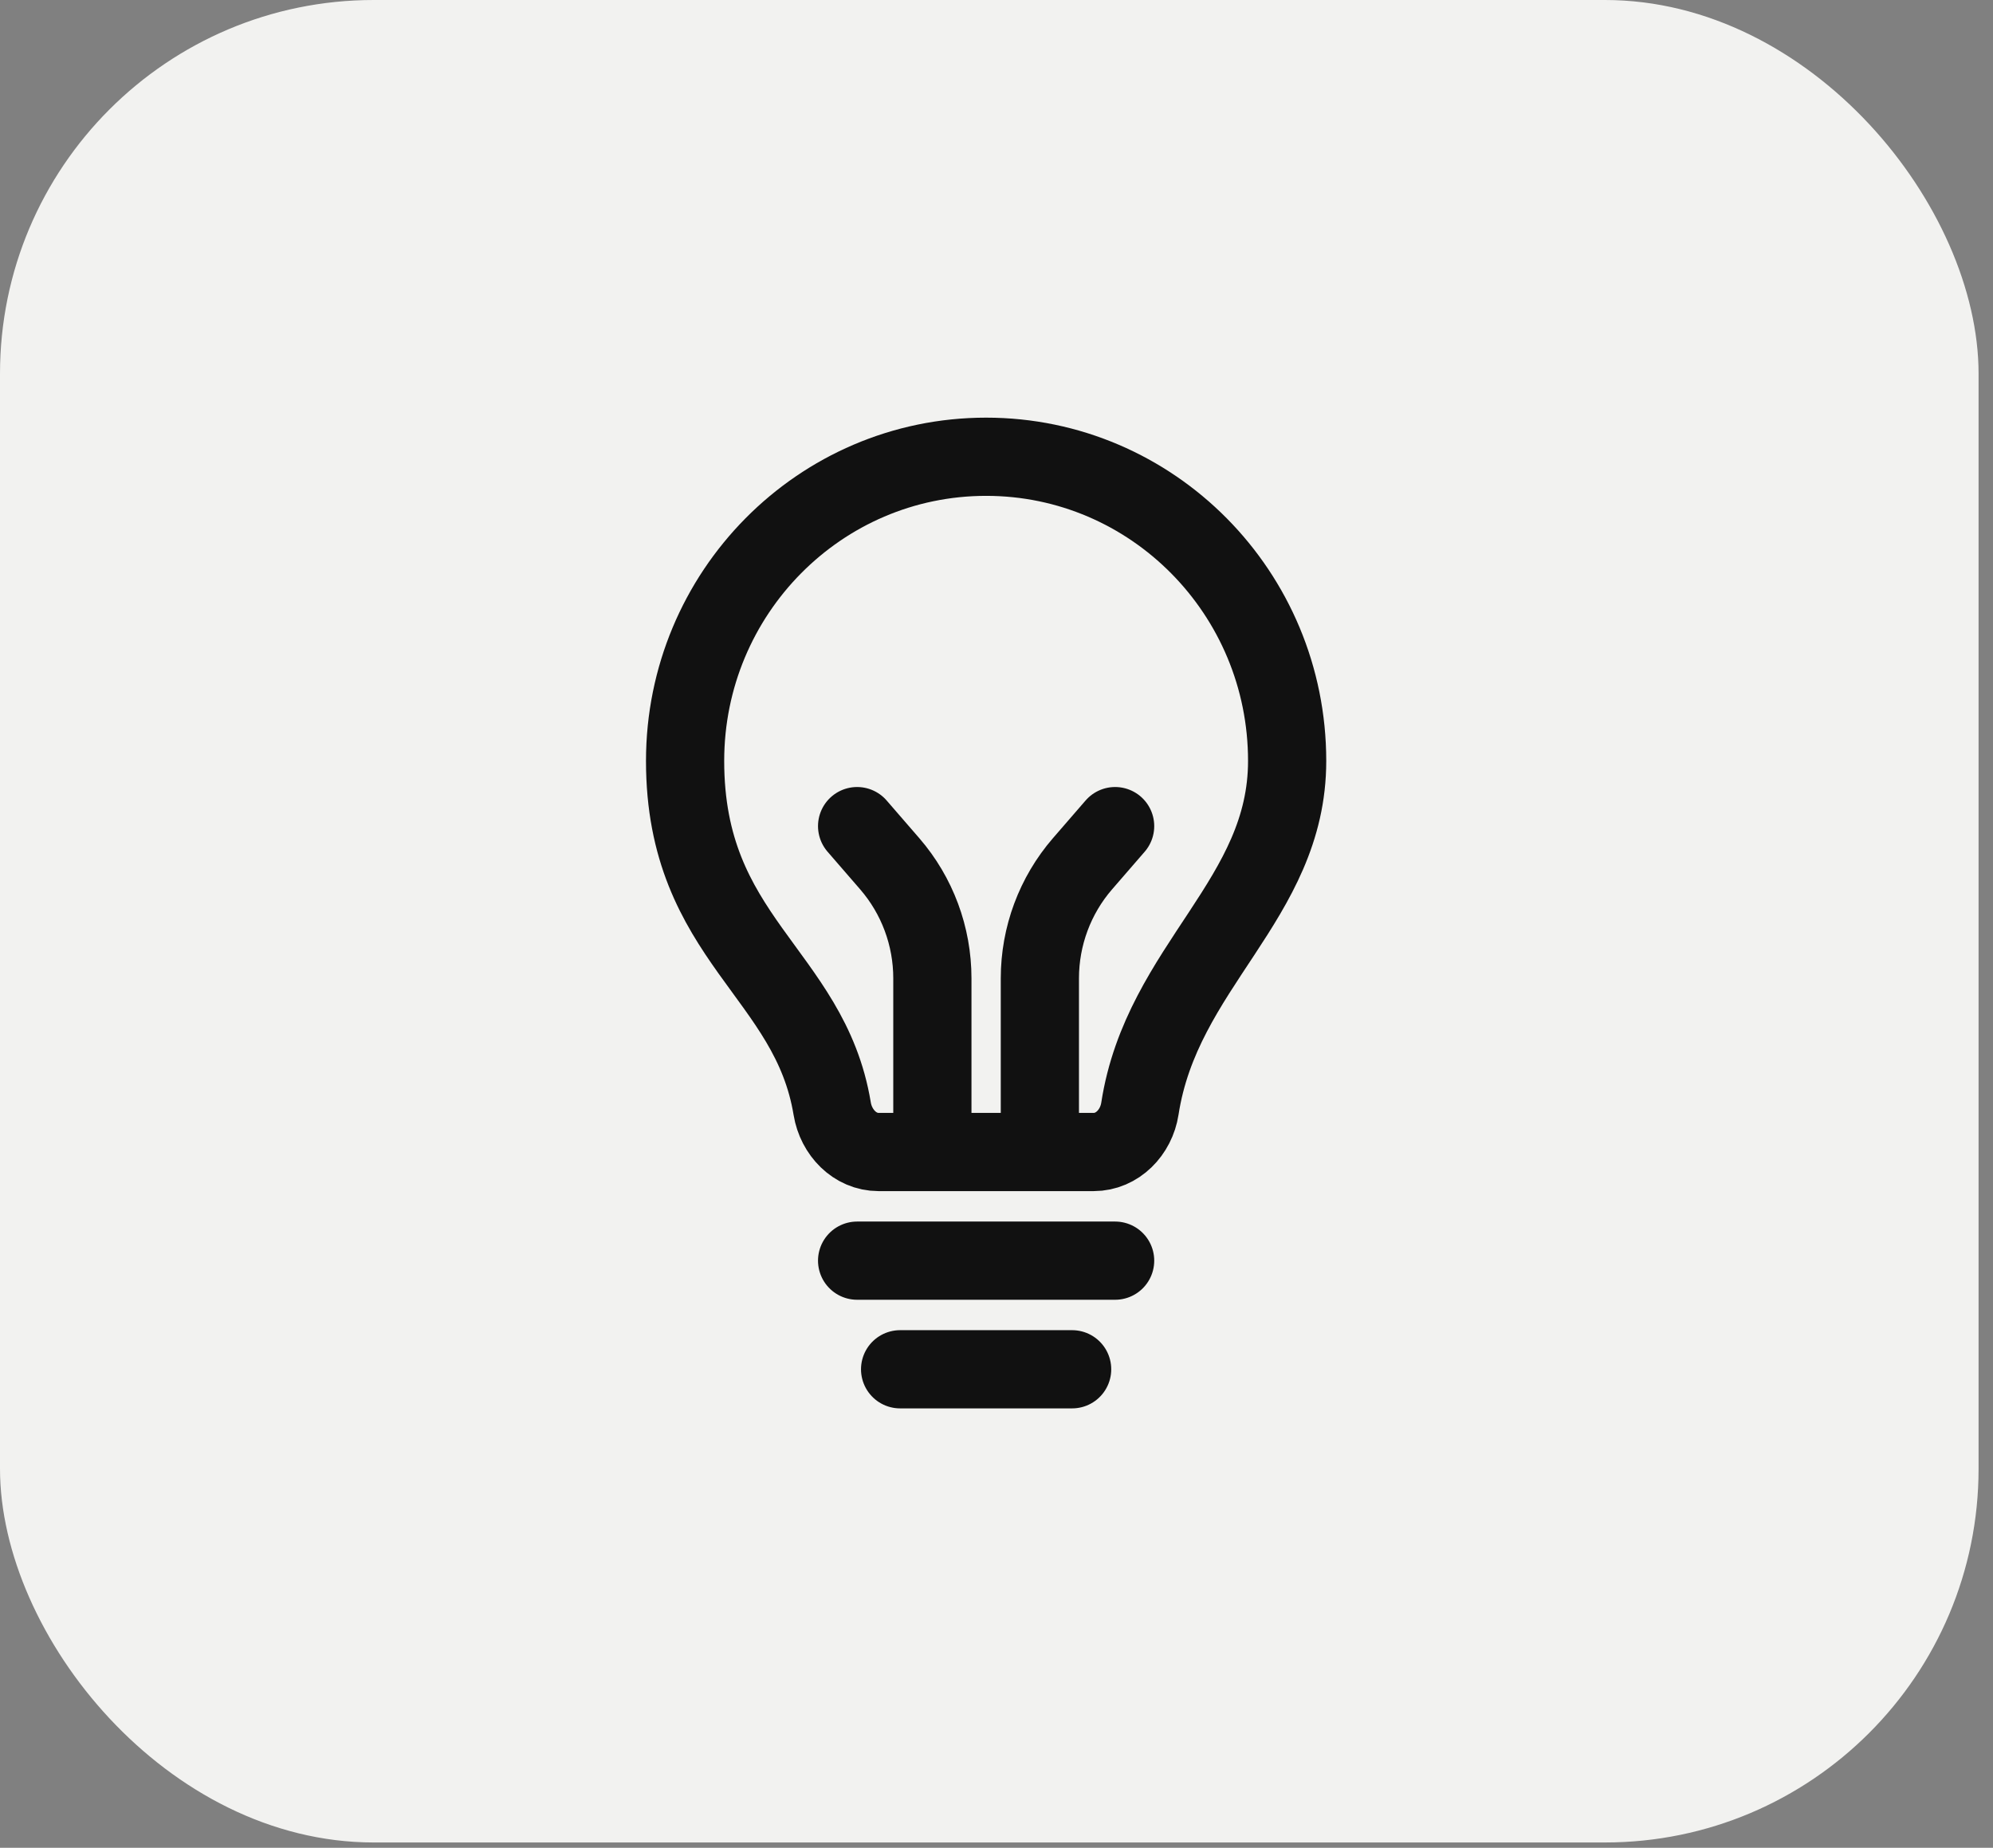
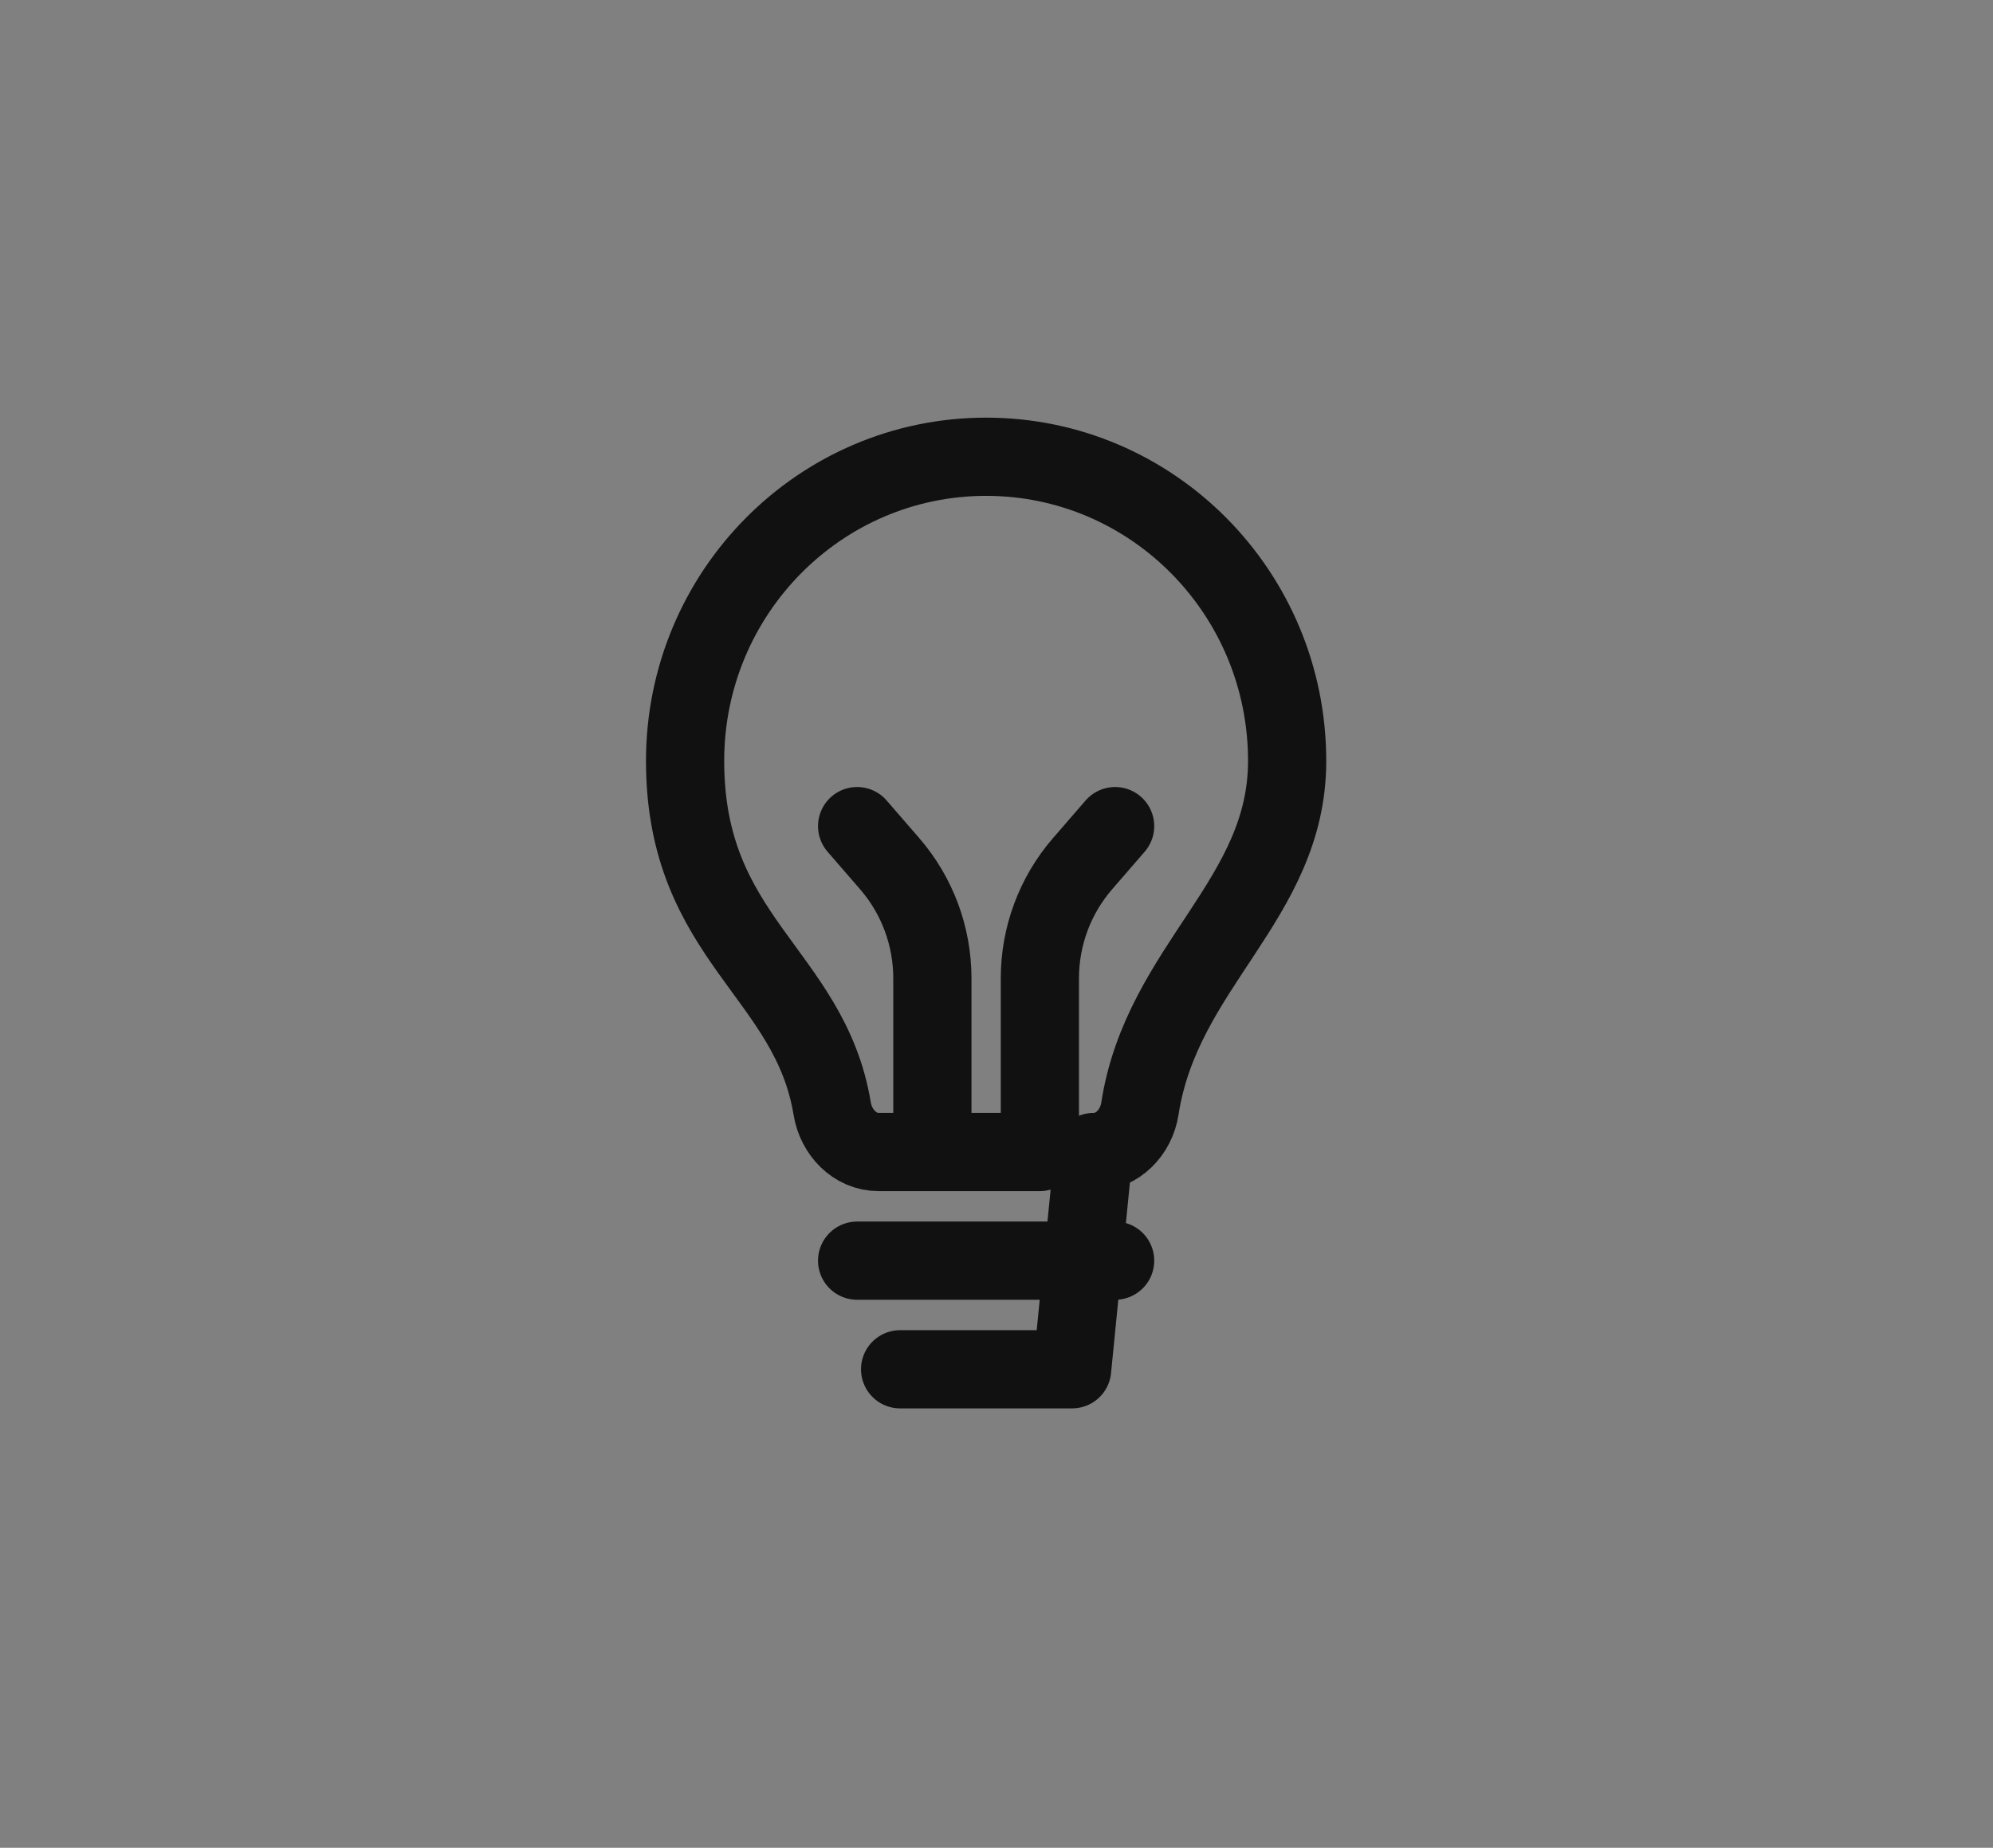
<svg xmlns="http://www.w3.org/2000/svg" width="96px" height="89px" viewBox="0 0 96 89" version="1.1">
  <rect x="0" y="0" width="96" height="89" fill="#808080" stroke="none" />
  <title>Inspiration</title>
  <g id="----↪Landing-V2" stroke="none" stroke-width="1" fill="none" fill-rule="evenodd">
    <g id="Desktop-HD" transform="translate(-743, -2513)">
      <g id="Description" transform="translate(95, 1995)">
        <g id="Group-8" transform="translate(66, 518)">
          <g id="Inspiration" transform="translate(582, 0)">
-             <rect id="Rectangle" fill="#F2F2F0" x="0" y="0" width="95.305" height="88.745" rx="18" />
-             <path d="M41.286,60.721 L53.714,60.721 M43.357,65.953 L51.643,65.953 M50.089,55.488 L52.679,55.488 C53.823,55.488 54.731,54.544 54.907,53.402 C55.965,46.534 62,43.335 62,36.651 C62,28.56 55.508,22 47.5,22 C39.492,22 33,28.56 33,36.651 C33,45.225 39.009,46.861 40.086,53.402 C40.273,54.543 41.177,55.488 42.321,55.488 L44.911,55.488 M50.089,55.488 L50.089,47.122 C50.089,45.094 50.818,43.136 52.139,41.609 L53.714,39.791 M50.089,55.488 L44.911,55.488 M44.911,55.488 L44.911,47.122 C44.911,45.094 44.182,43.136 42.861,41.609 L41.286,39.791" id="Shape" stroke="#111111" stroke-width="3.767" stroke-linecap="round" stroke-linejoin="round" />
+             <path d="M41.286,60.721 L53.714,60.721 M43.357,65.953 L51.643,65.953 L52.679,55.488 C53.823,55.488 54.731,54.544 54.907,53.402 C55.965,46.534 62,43.335 62,36.651 C62,28.56 55.508,22 47.5,22 C39.492,22 33,28.56 33,36.651 C33,45.225 39.009,46.861 40.086,53.402 C40.273,54.543 41.177,55.488 42.321,55.488 L44.911,55.488 M50.089,55.488 L50.089,47.122 C50.089,45.094 50.818,43.136 52.139,41.609 L53.714,39.791 M50.089,55.488 L44.911,55.488 M44.911,55.488 L44.911,47.122 C44.911,45.094 44.182,43.136 42.861,41.609 L41.286,39.791" id="Shape" stroke="#111111" stroke-width="3.767" stroke-linecap="round" stroke-linejoin="round" />
          </g>
        </g>
      </g>
    </g>
  </g>
</svg>